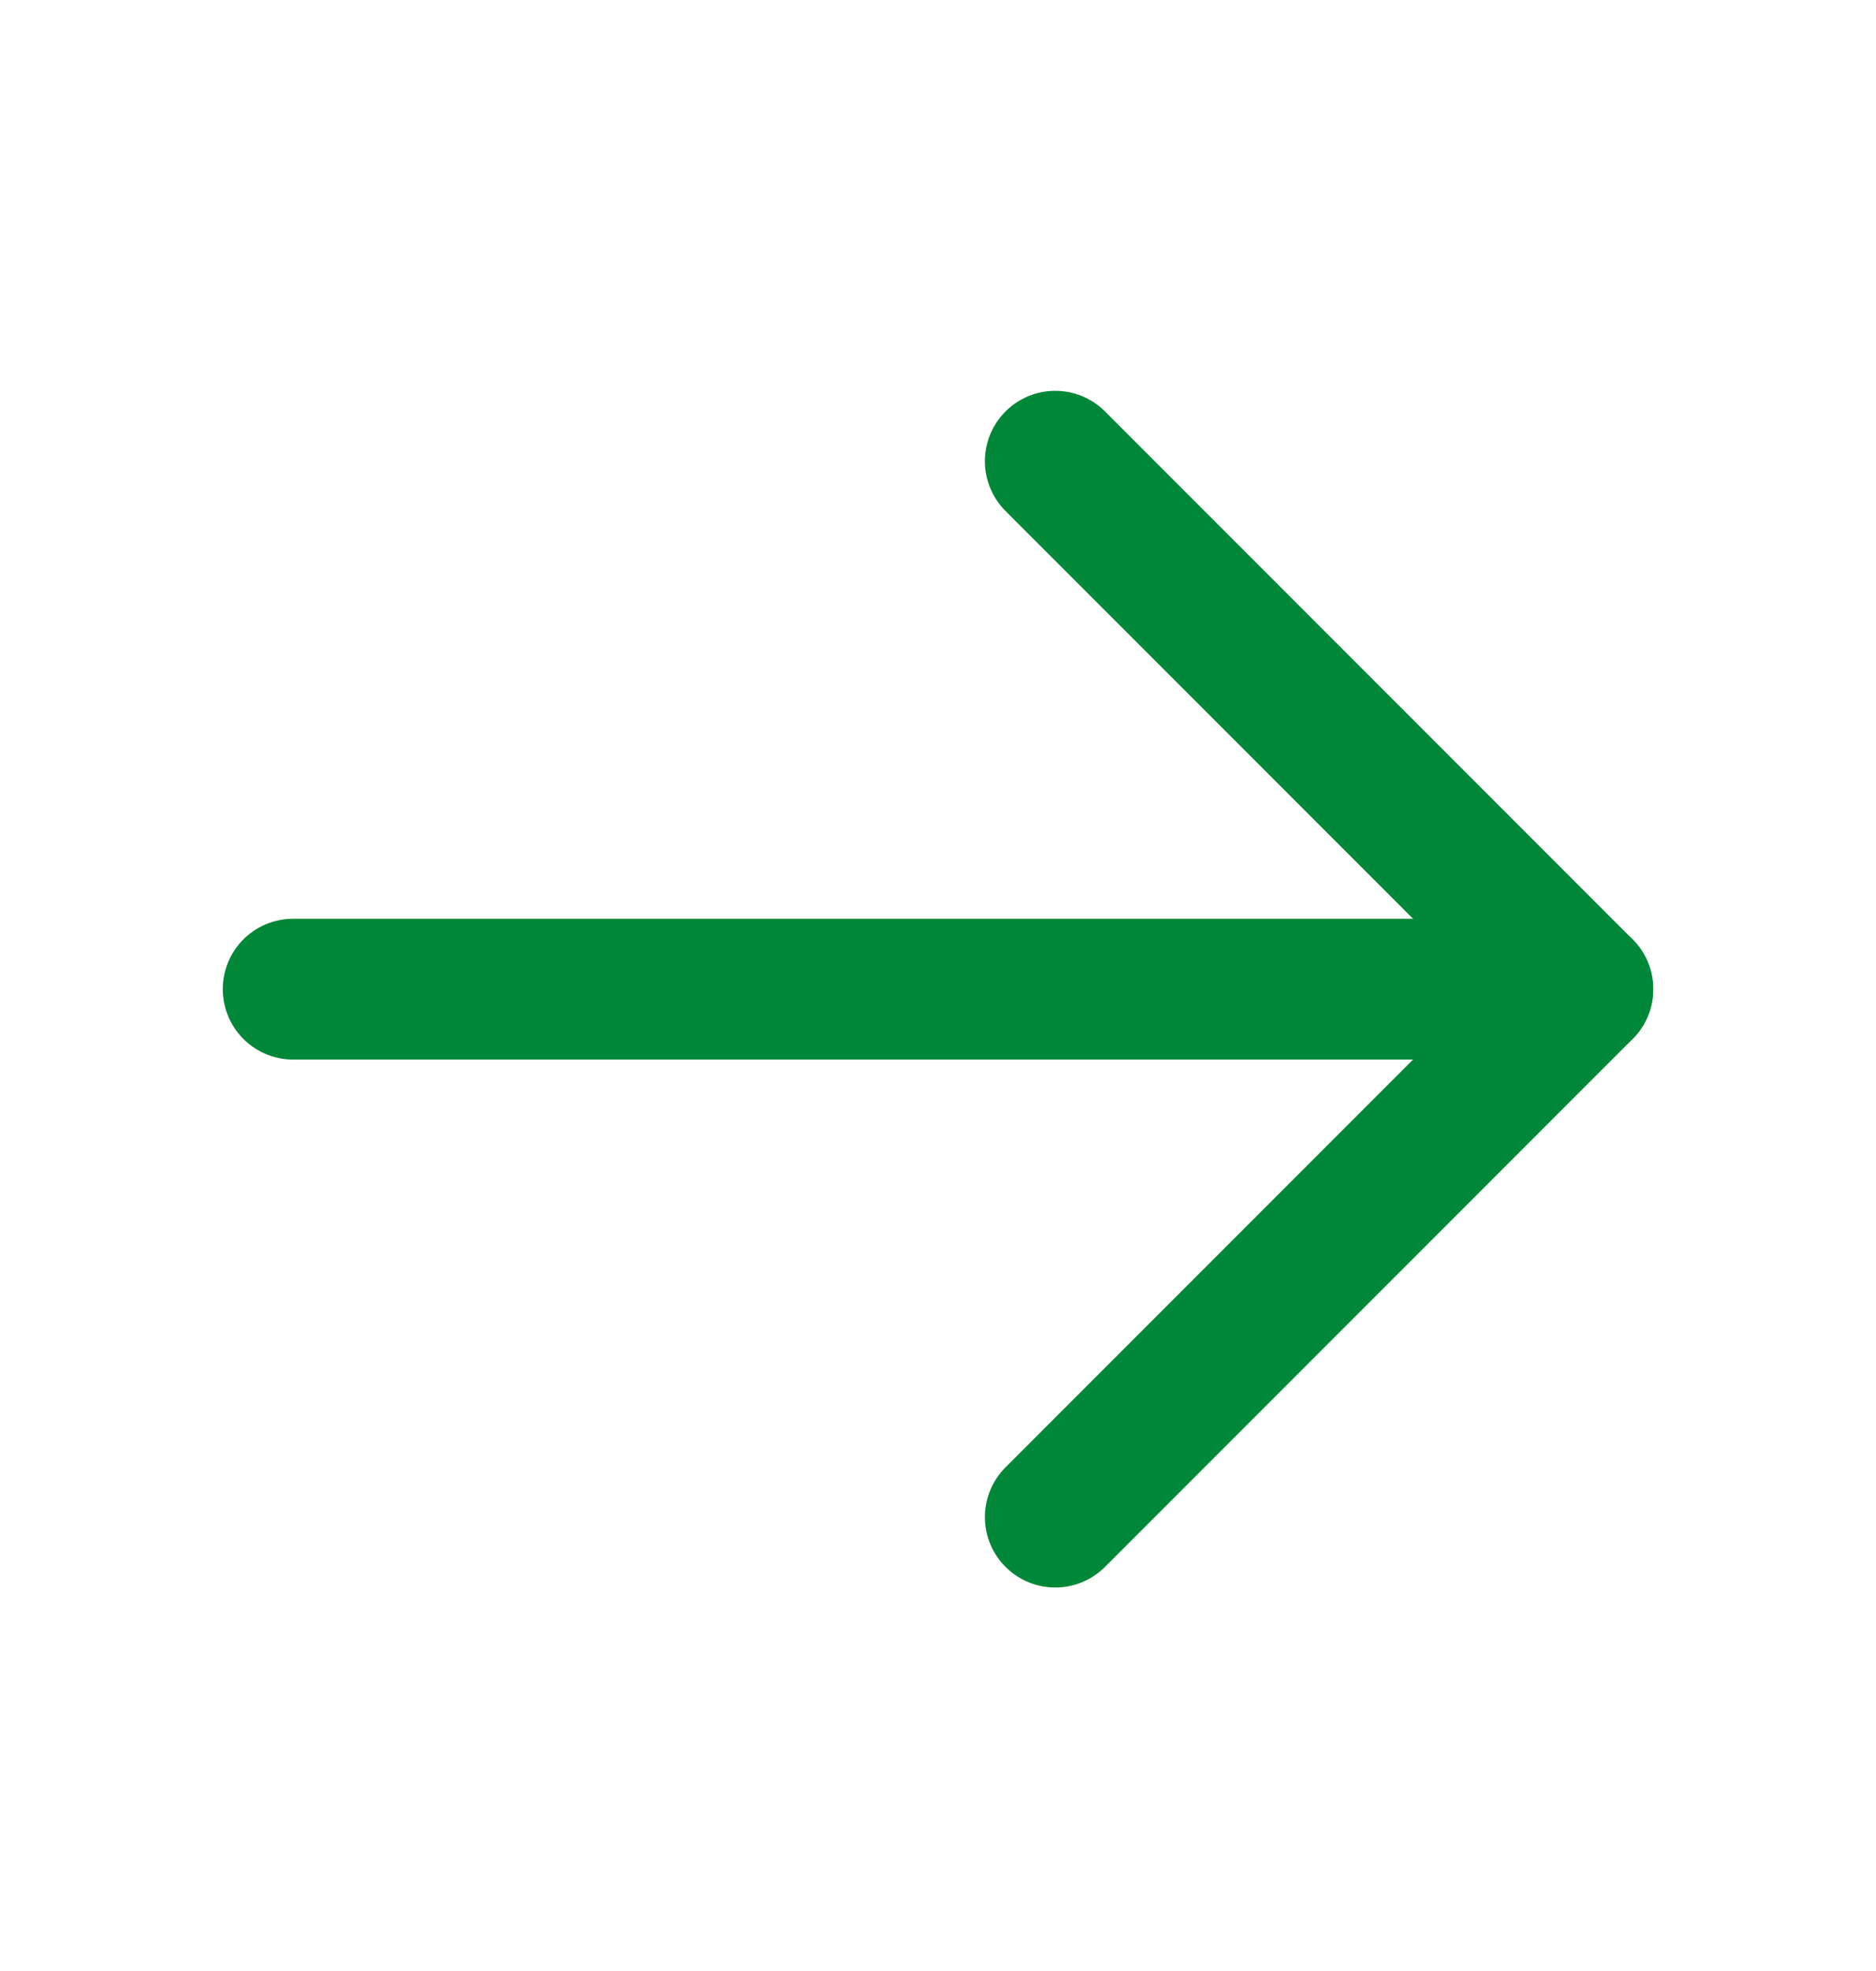
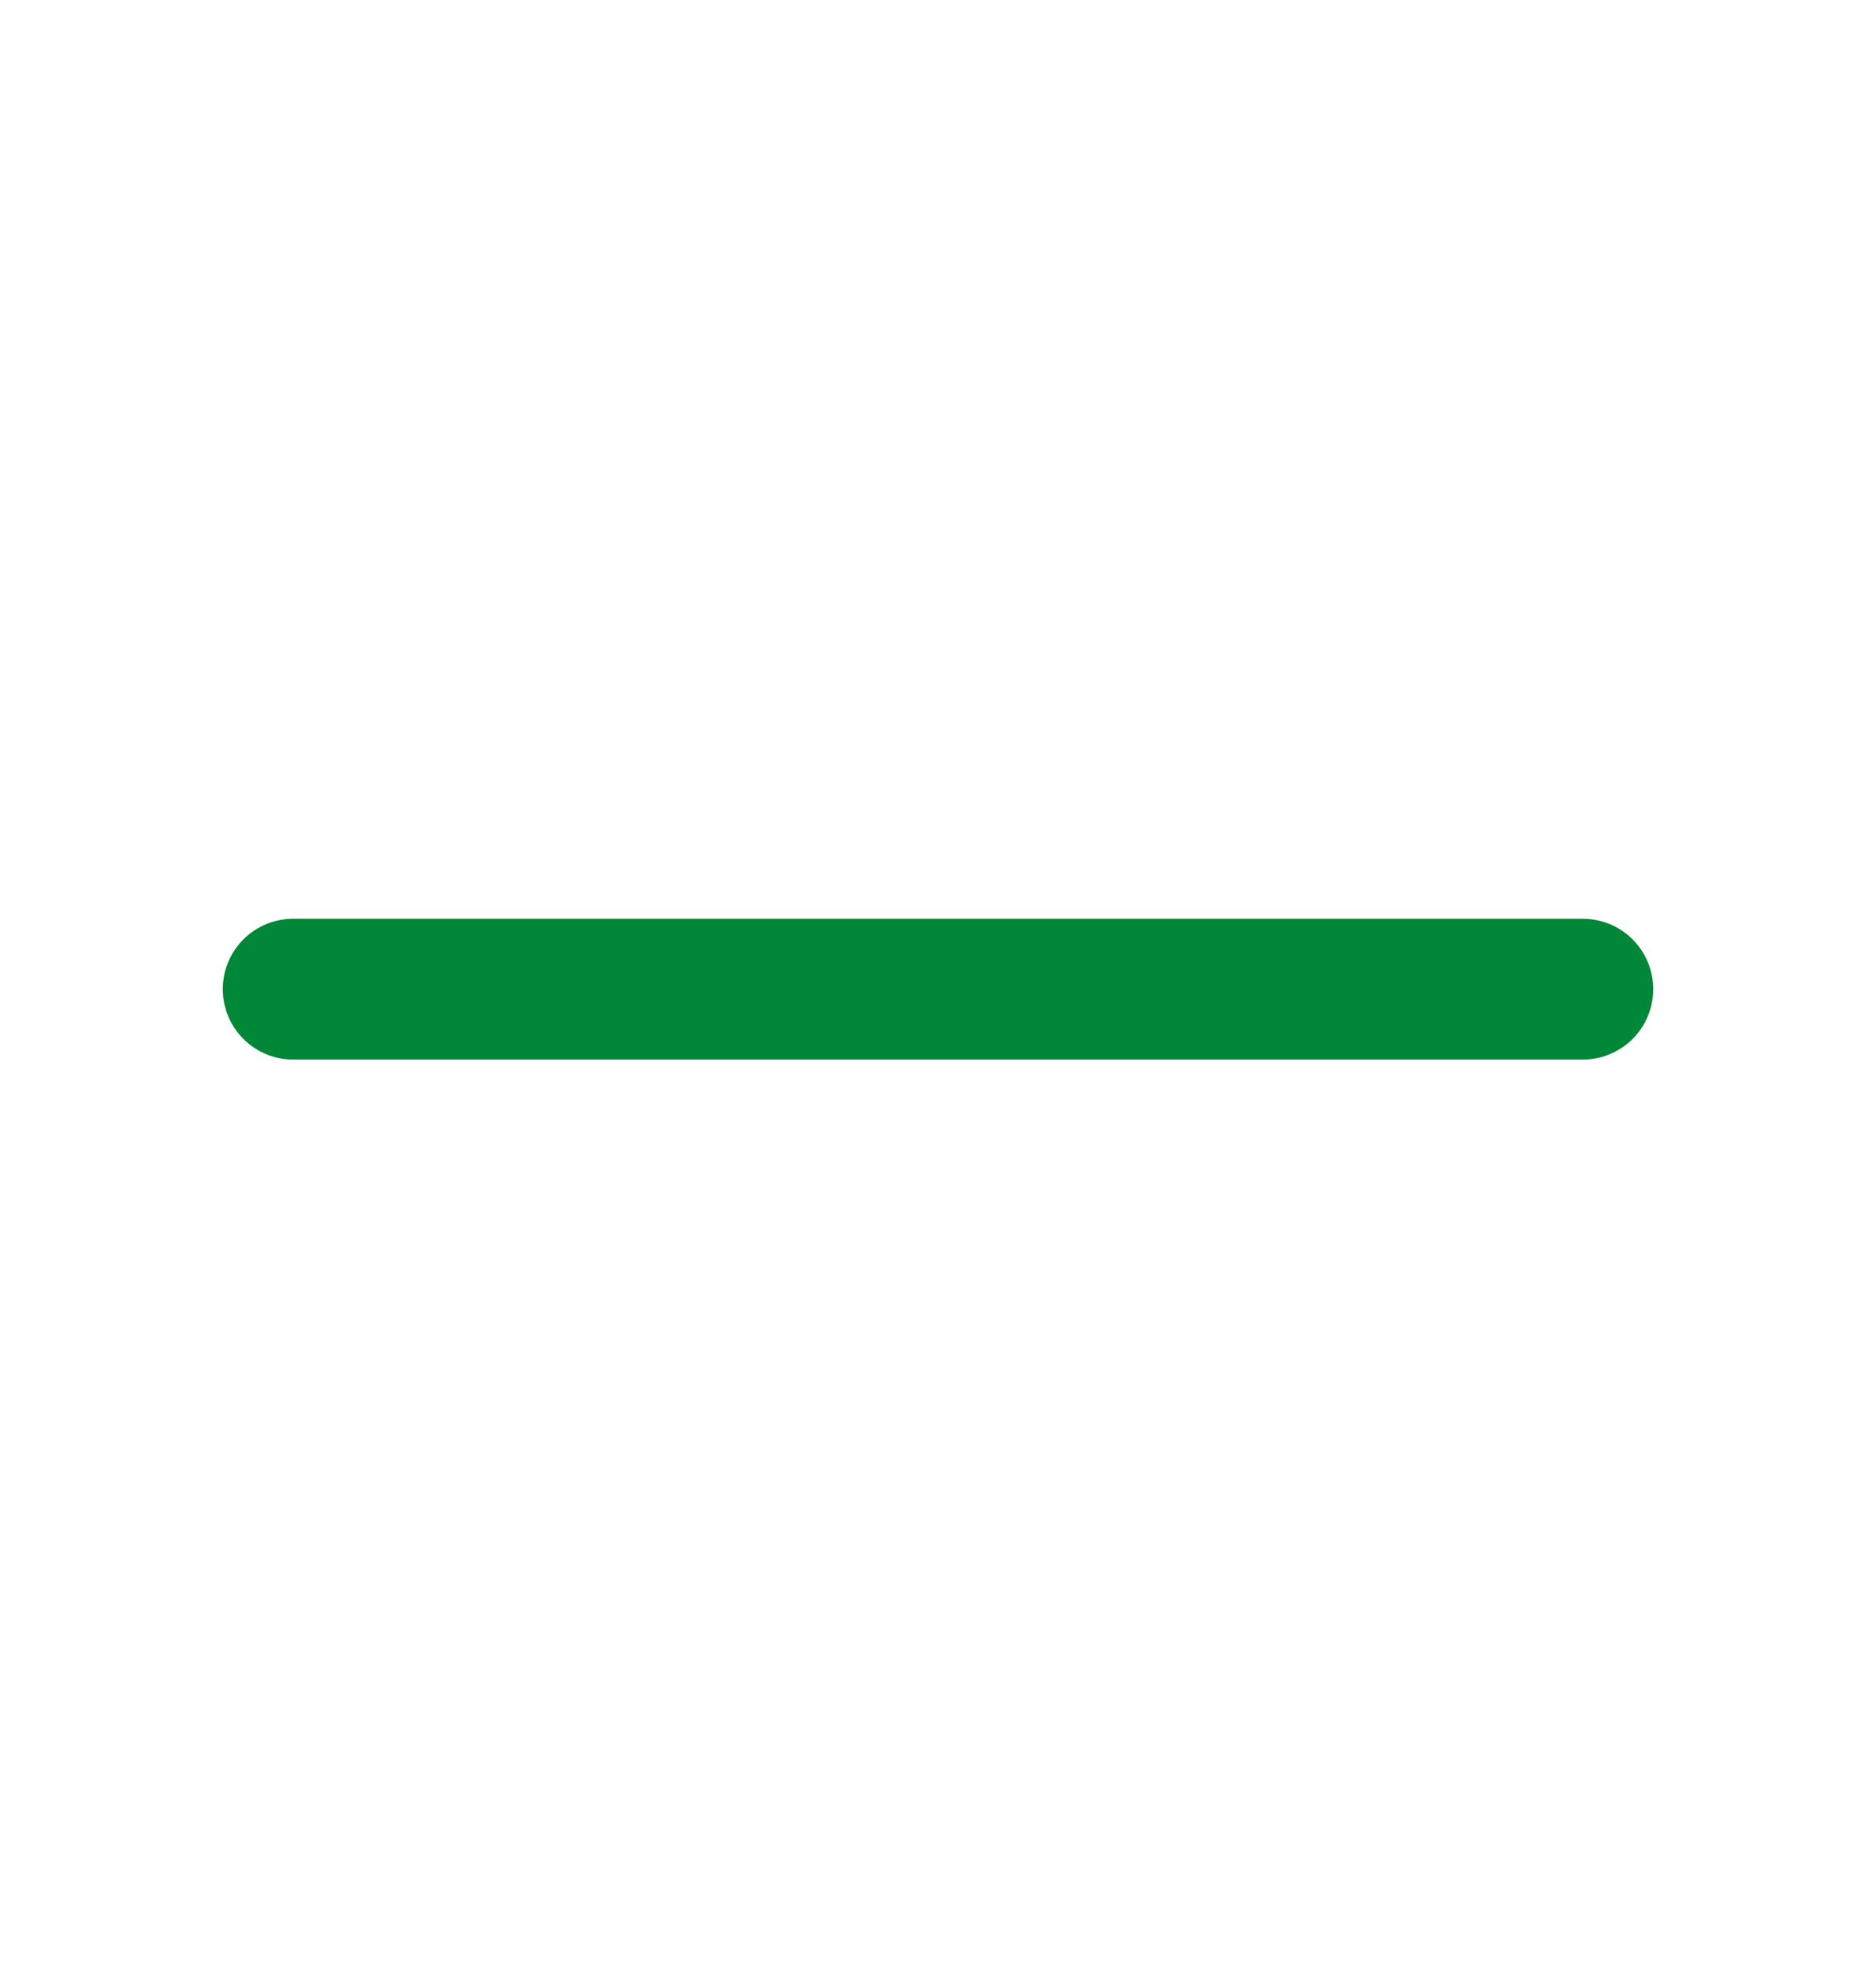
<svg xmlns="http://www.w3.org/2000/svg" width="20" height="21" viewBox="0 0 20 21" fill="none">
  <path d="M3.125 10.539H16.875" stroke="#008737" stroke-width="1.5" stroke-linecap="round" stroke-linejoin="round" />
-   <path d="M11.25 4.914L16.875 10.539L11.25 16.164" stroke="#008737" stroke-width="1.5" stroke-linecap="round" stroke-linejoin="round" />
</svg>